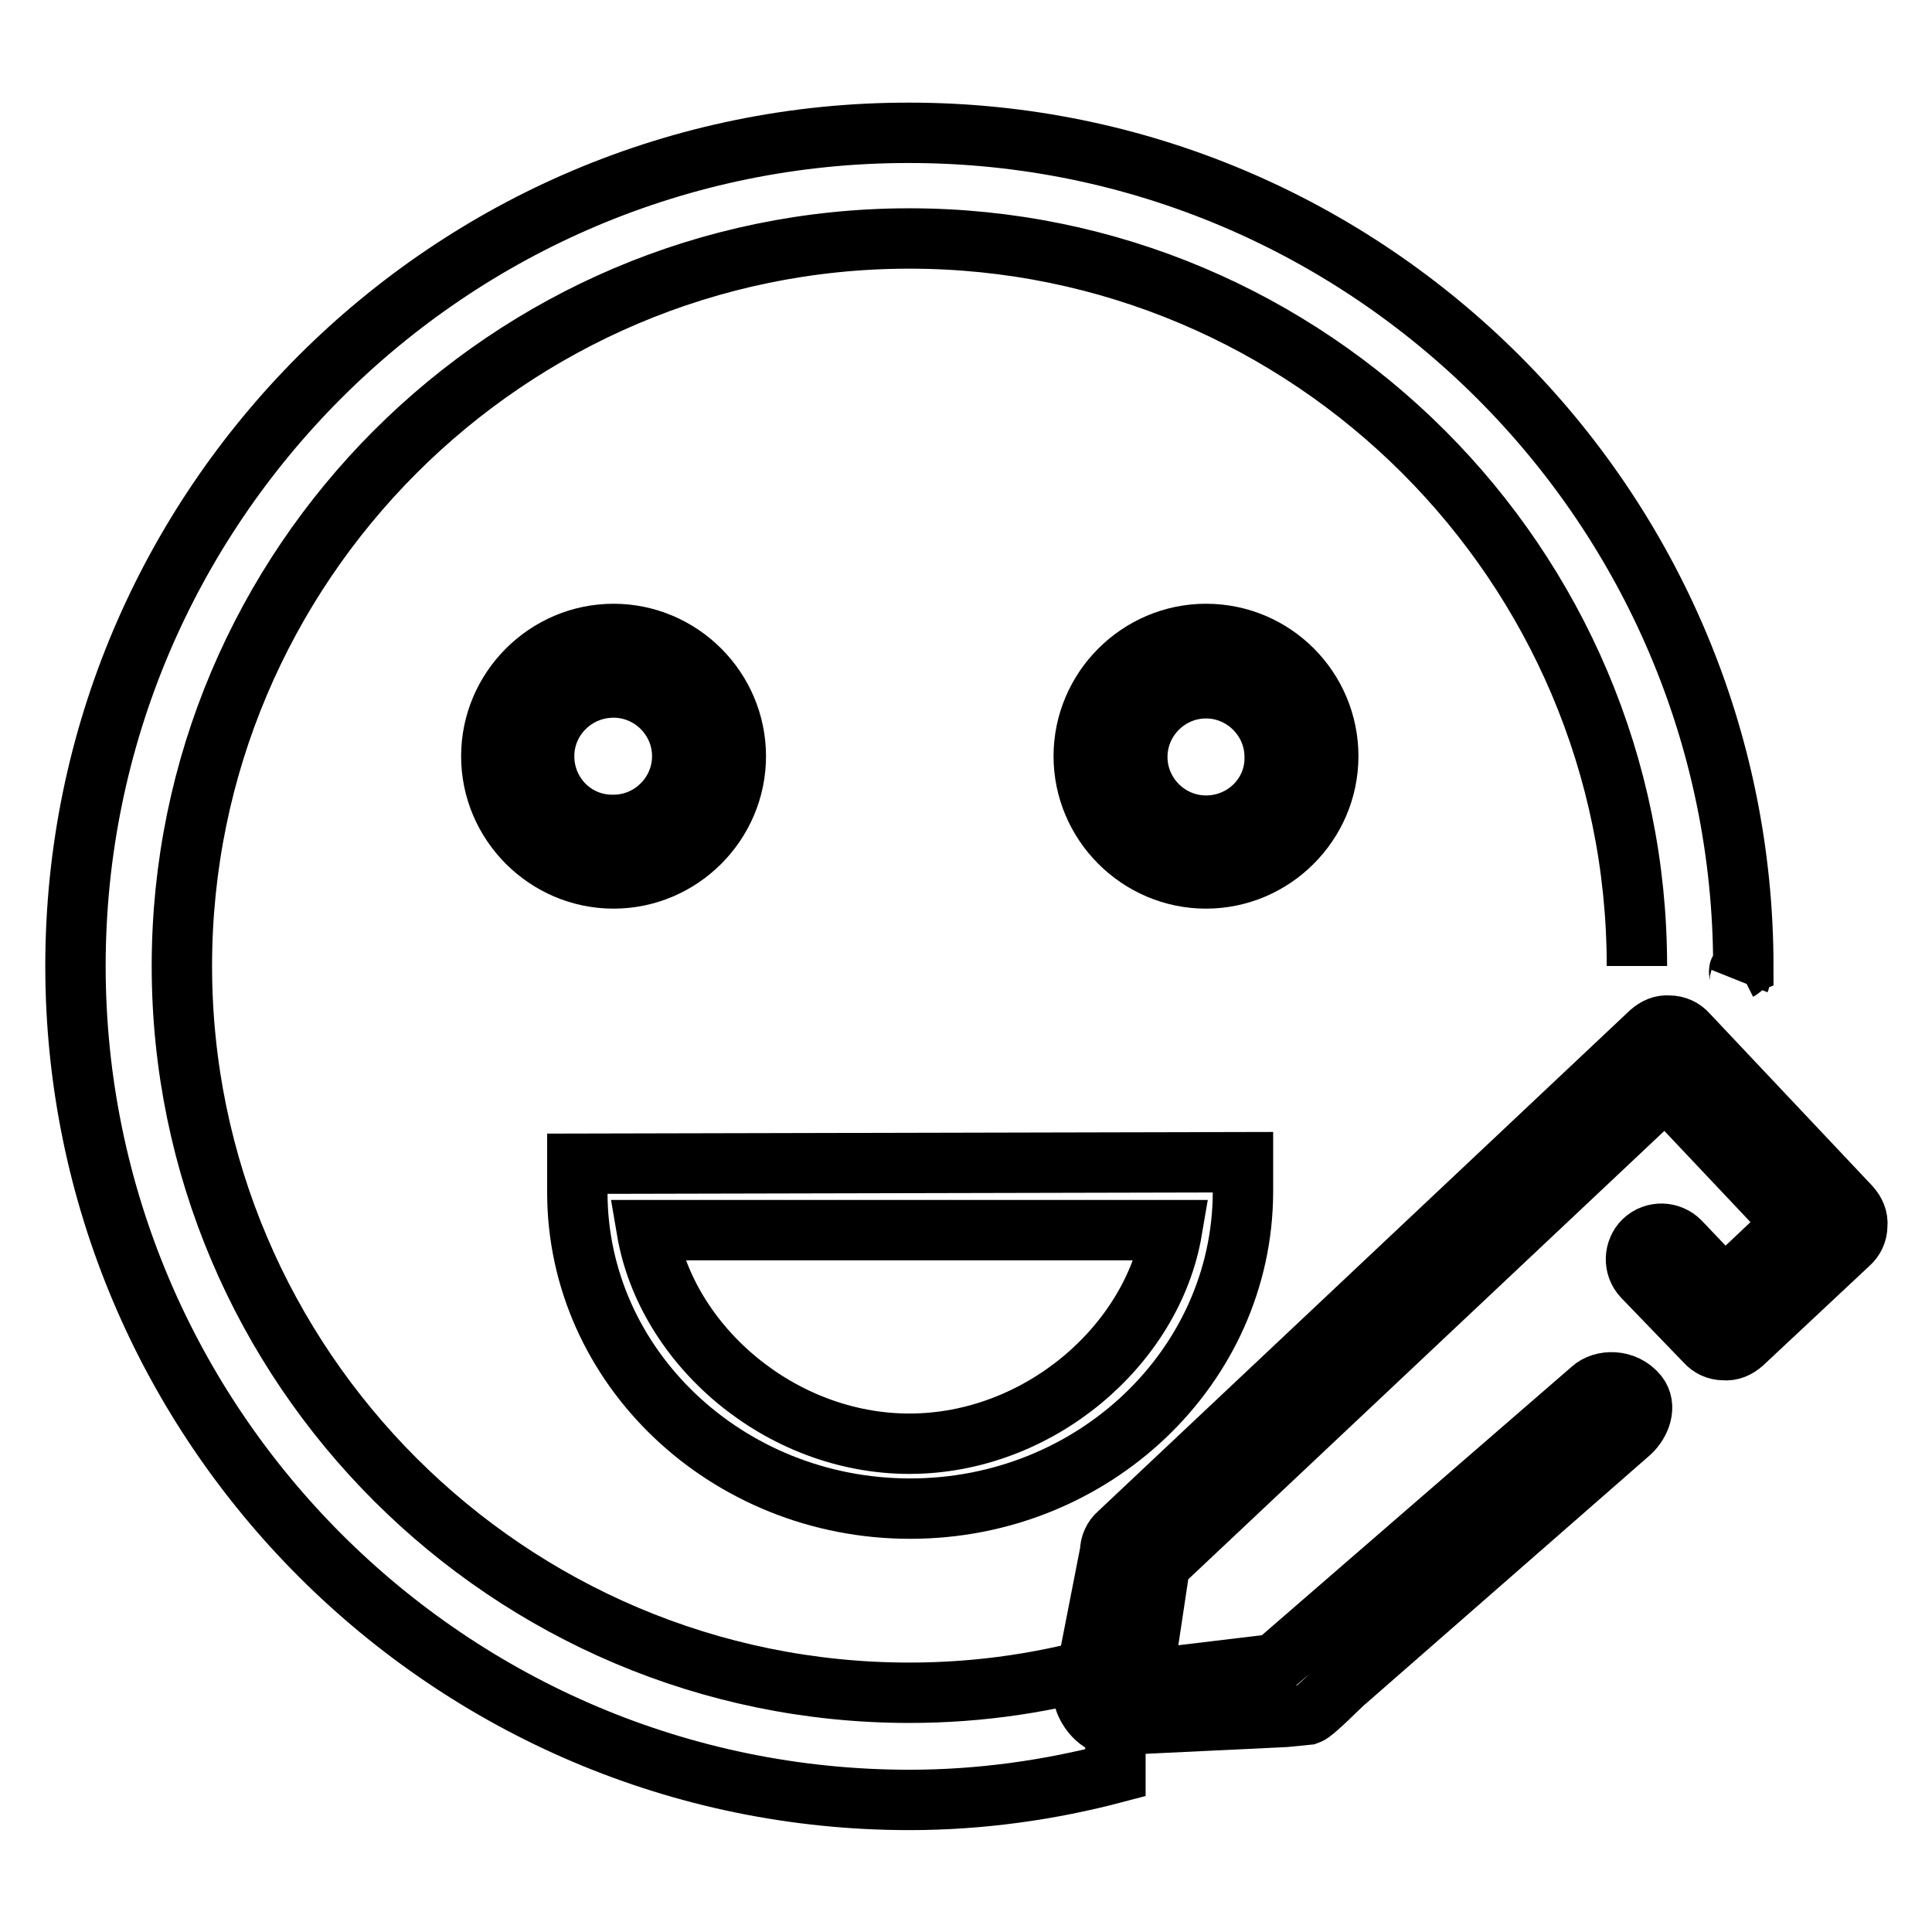
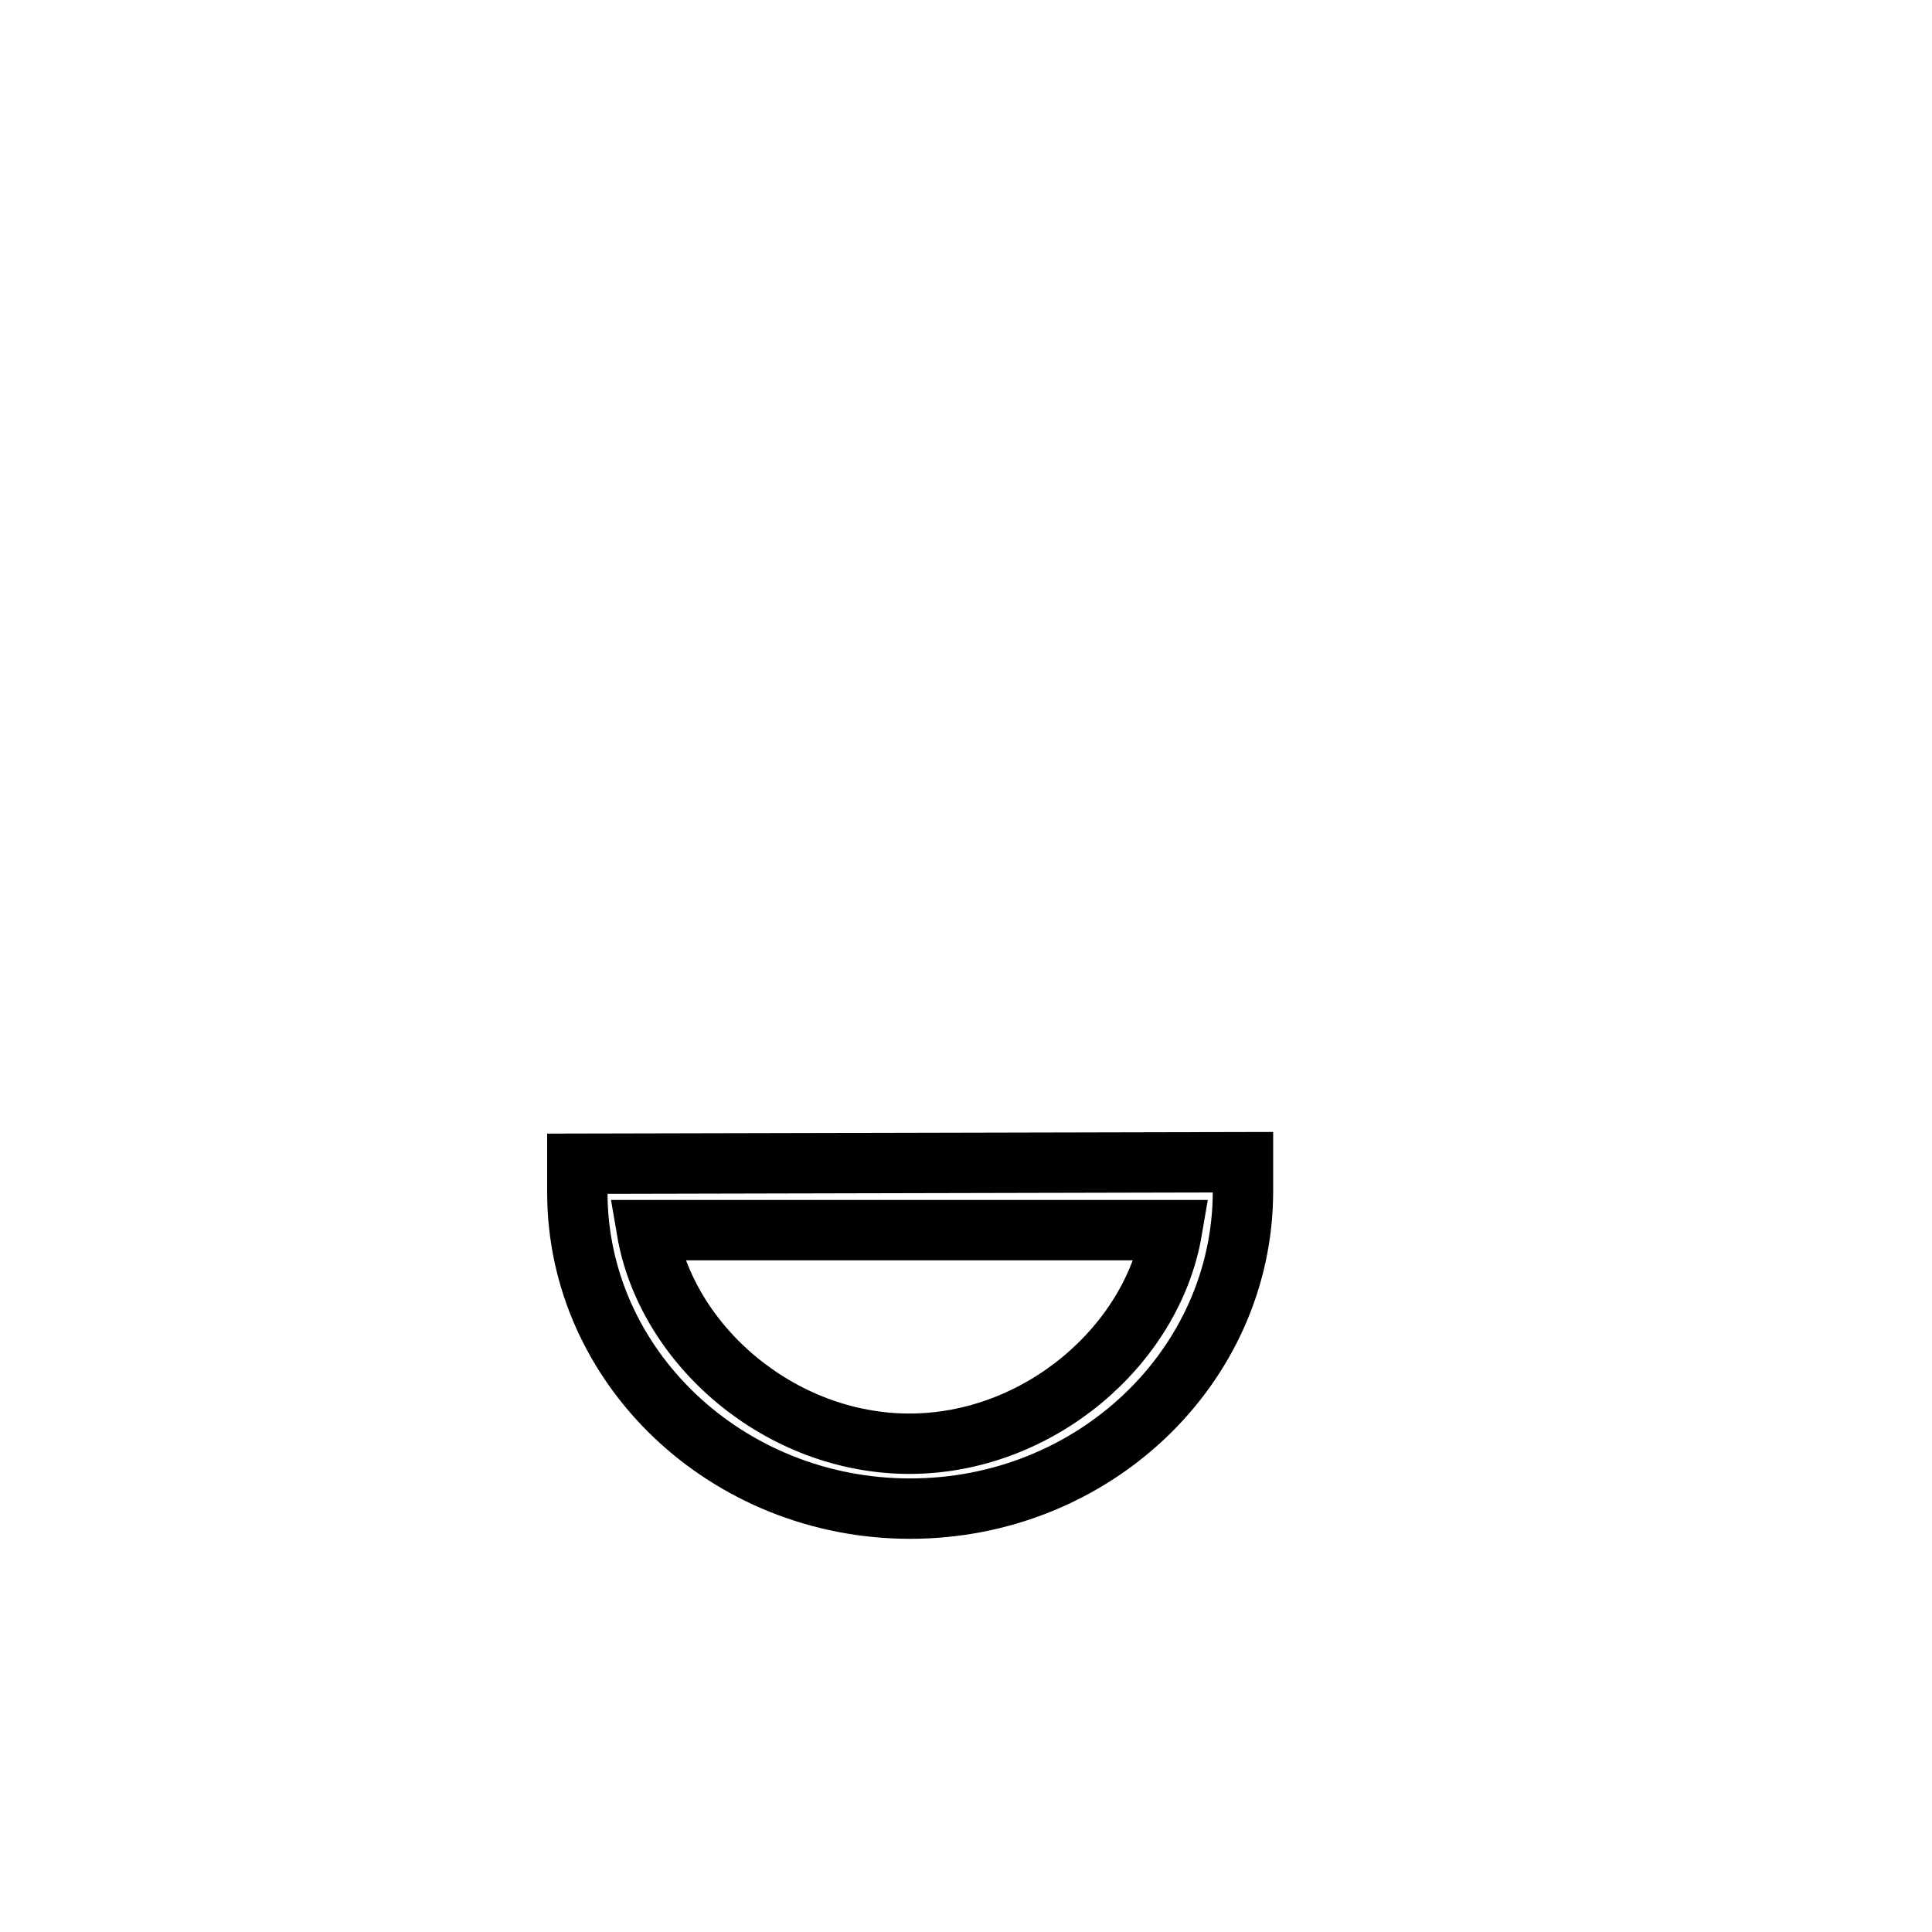
<svg xmlns="http://www.w3.org/2000/svg" version="1.1" x="0px" y="0px" viewBox="0 0 256 256" enable-background="new 0 0 256 256" xml:space="preserve">
  <g>
    <g>
      <path stroke-width="8" fill-opacity="0" stroke="#000000" d="M76.5,158c0,23.1,19.8,41.9,44.1,41.9c24.3,0,44-18.8,44.1-41.9l0-4l-88.2,0.2V158z M86.8,163h68.5c-2.6,15.3-17.7,28.3-34.8,28.3c-17.1,0-32.2-13-34.8-28.3H86.8z" />
-       <path stroke-width="8" fill-opacity="0" stroke="#000000" d="M230.5,130c0.2-0.5-0.2-1.2,0-1.5c0.2-0.1,0.3-0.3,0.5-0.4v0c0-60.9-49.6-110.5-110.5-110.5C59.6,17.5,10,67.1,10,128s49.6,110.5,110.5,110.5c9.4,0,18.6-1.3,27.3-3.6v-14.6c-8.7,2.6-17.8,4-27.3,4c-53.1,0-96.4-43.2-96.4-96.3c0-53.1,43.2-96.4,96.4-96.4c53.1,0,96.4,43.2,96.4,96.4" />
-       <path stroke-width="8" fill-opacity="0" stroke="#000000" d="M159.8,84c-8.9,0-16.2,7.3-16.2,16.2s7.3,16.2,16.2,16.2s16.2-7.3,16.2-16.2S168.8,84,159.8,84z M159.8,109.4c-5,0-9.1-4.1-9.1-9.1c0-5,4.1-9.1,9.1-9.1s9.1,4.1,9.1,9.1C169,105.3,164.9,109.4,159.8,109.4z" />
-       <path stroke-width="8" fill-opacity="0" stroke="#000000" d="M97.5,100.2c0-8.9-7.3-16.2-16.2-16.2c-8.9,0-16.2,7.3-16.2,16.2s7.3,16.2,16.2,16.2C90.2,116.4,97.5,109.1,97.5,100.2z M72.1,100.2c0-5,4.1-9.1,9.2-9.1c5,0,9.1,4.1,9.1,9.1c0,5-4.1,9.1-9.1,9.1C76.2,109.4,72.1,105.3,72.1,100.2z" />
-       <path stroke-width="8" fill-opacity="0" stroke="#000000" d="M170.3,227.5l-23,1.1c-1.9,0-3.9-2.7-3.8-4.6l3.6-18.4c0-0.9,0.4-1.8,1.1-2.4l70.5-66.4c0.7-0.6,1.5-1,2.5-0.9l0,0c0.9,0,1.8,0.4,2.4,1.1l21.6,22.9c0.6,0.7,1,1.5,0.9,2.5c0,0.9-0.4,1.8-1.1,2.4l-14.1,13.2c-0.7,0.6-1.5,1-2.5,0.9l0,0c-0.9,0-1.8-0.4-2.4-1.1l-8.3-8.6c-1.3-1.4-1.2-3.5,0.1-4.8c1.4-1.3,3.5-1.2,4.8,0.1l5.9,6.2l9.1-8.6l-16.9-17.9l-67,63.1l-2.3,15.3l17.5-2.1l42-36.4c1.4-1.3,4.4-1.4,6.1,0.7c1.2,1.5,0.4,3.7-1,5l-37.5,32.8c-0.7,0.5-4.3,4.3-5.2,4.6L170.3,227.5z" />
    </g>
  </g>
</svg>